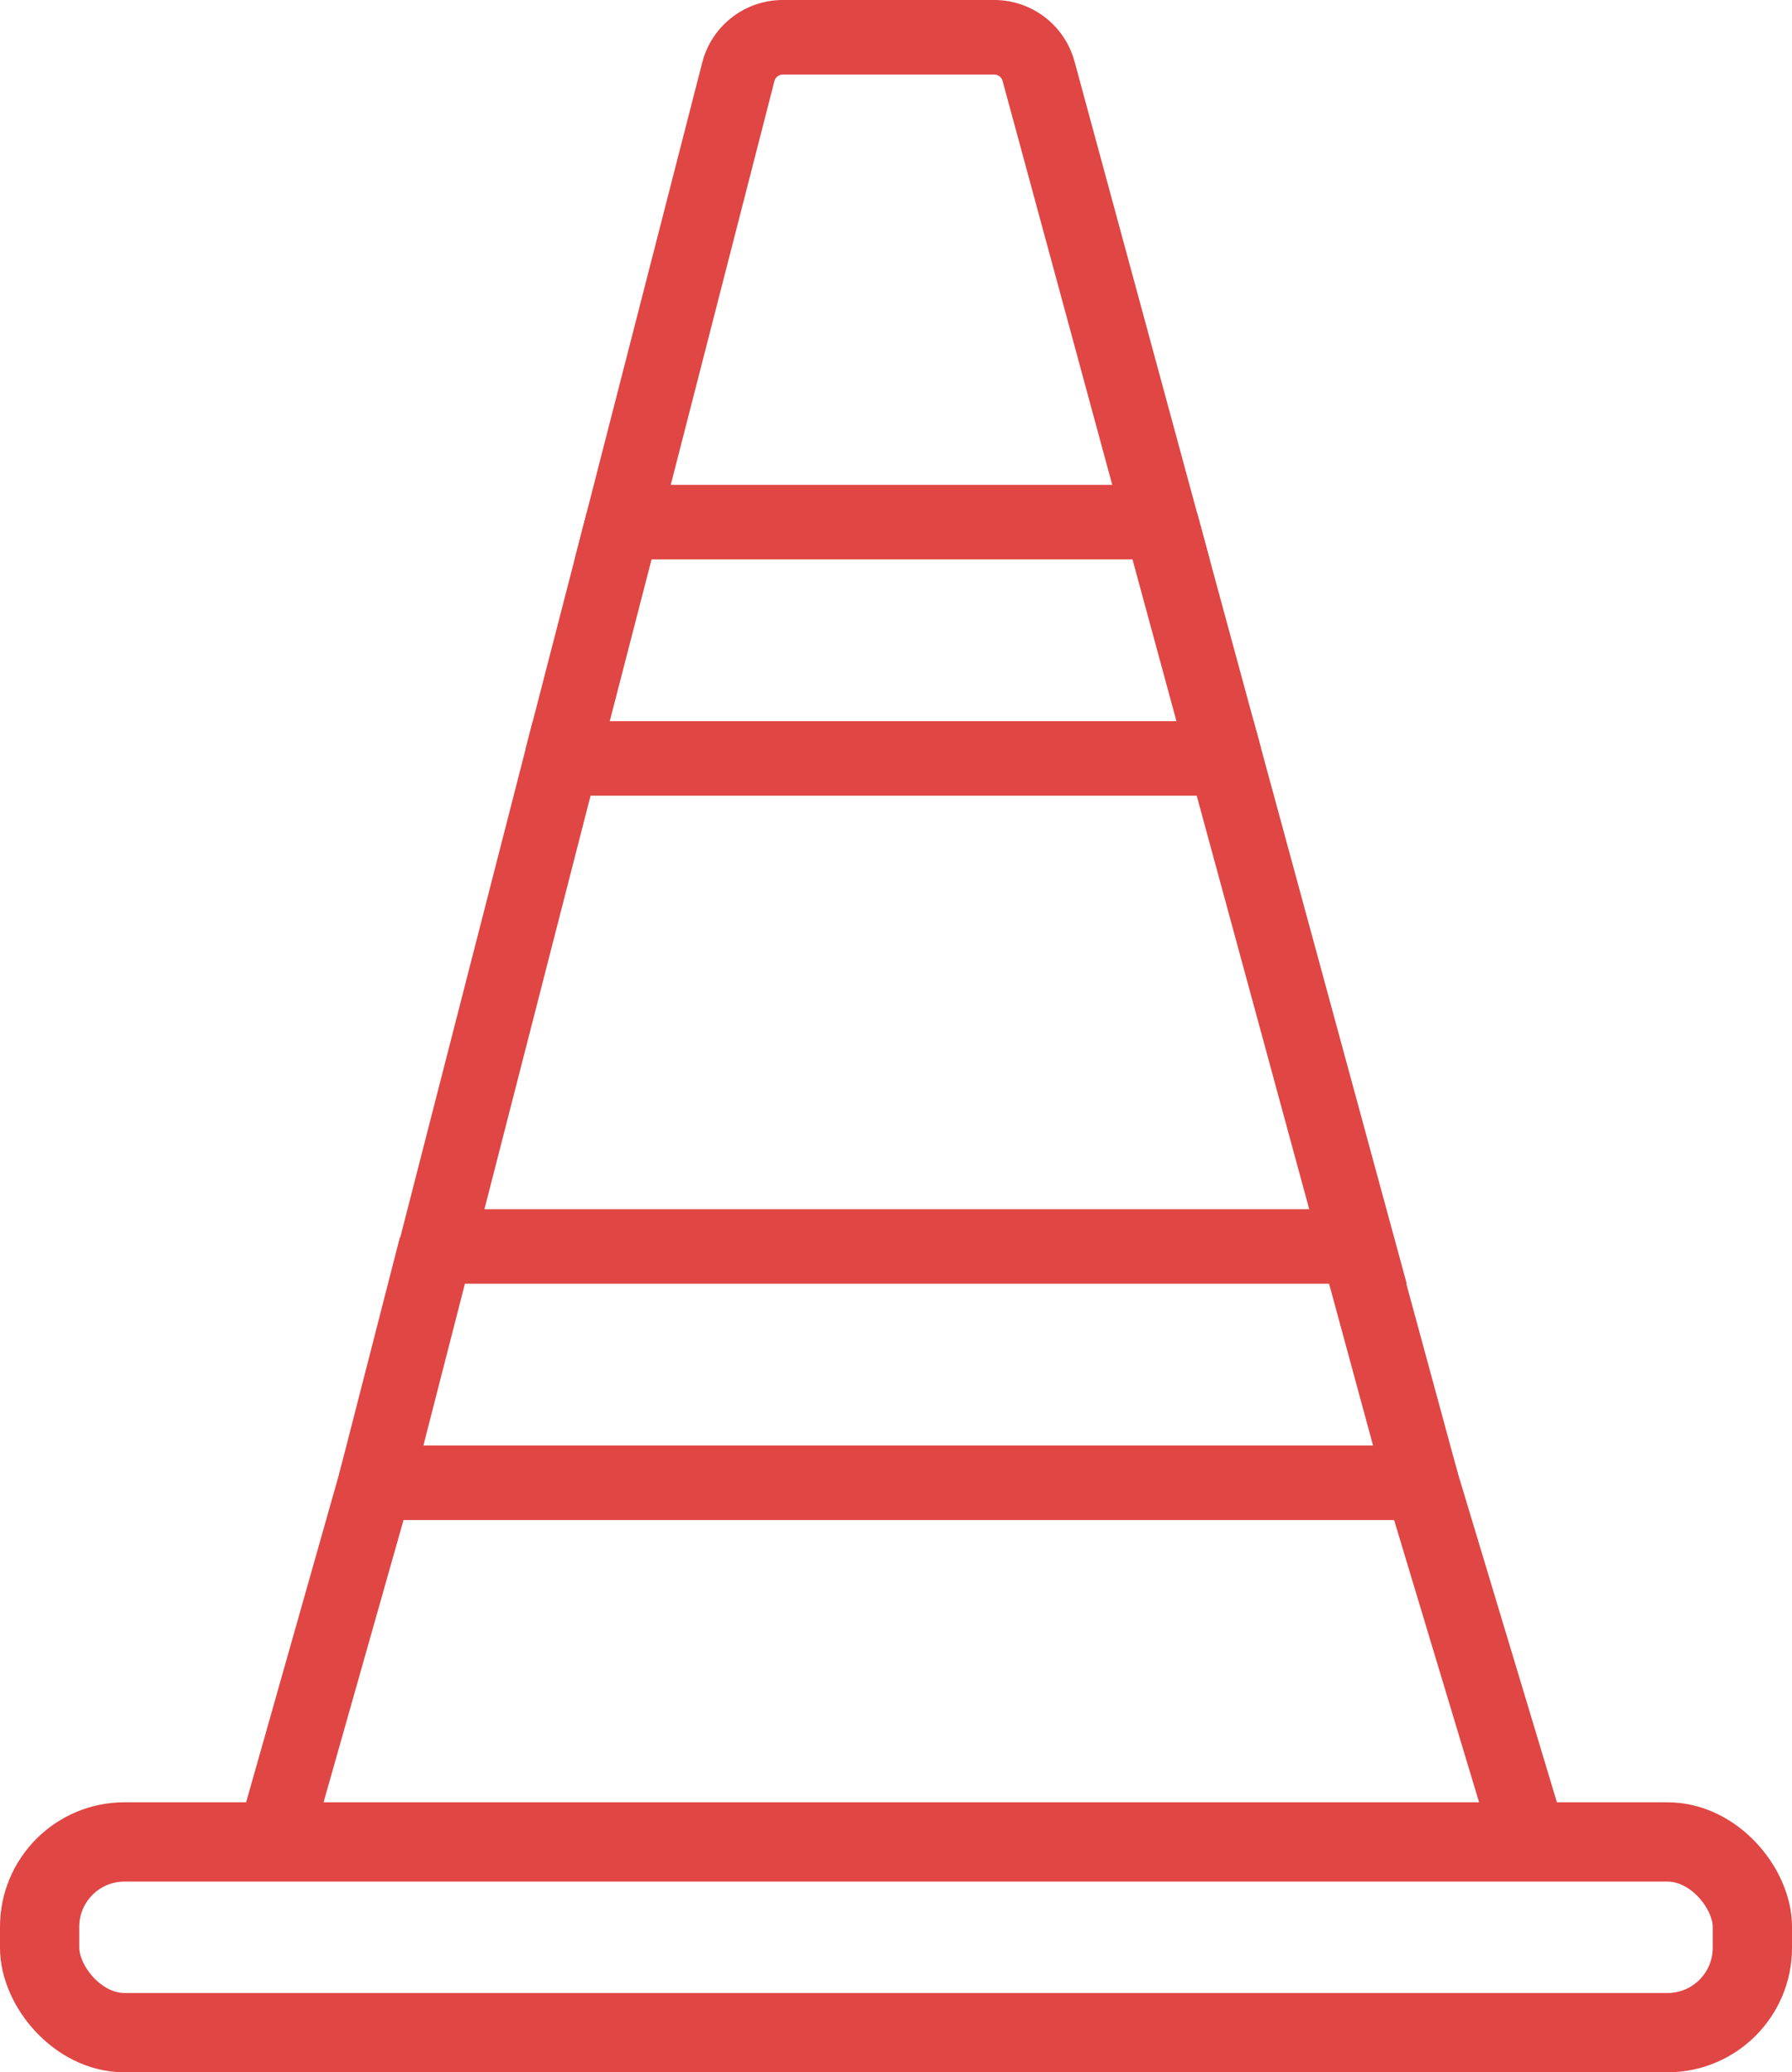
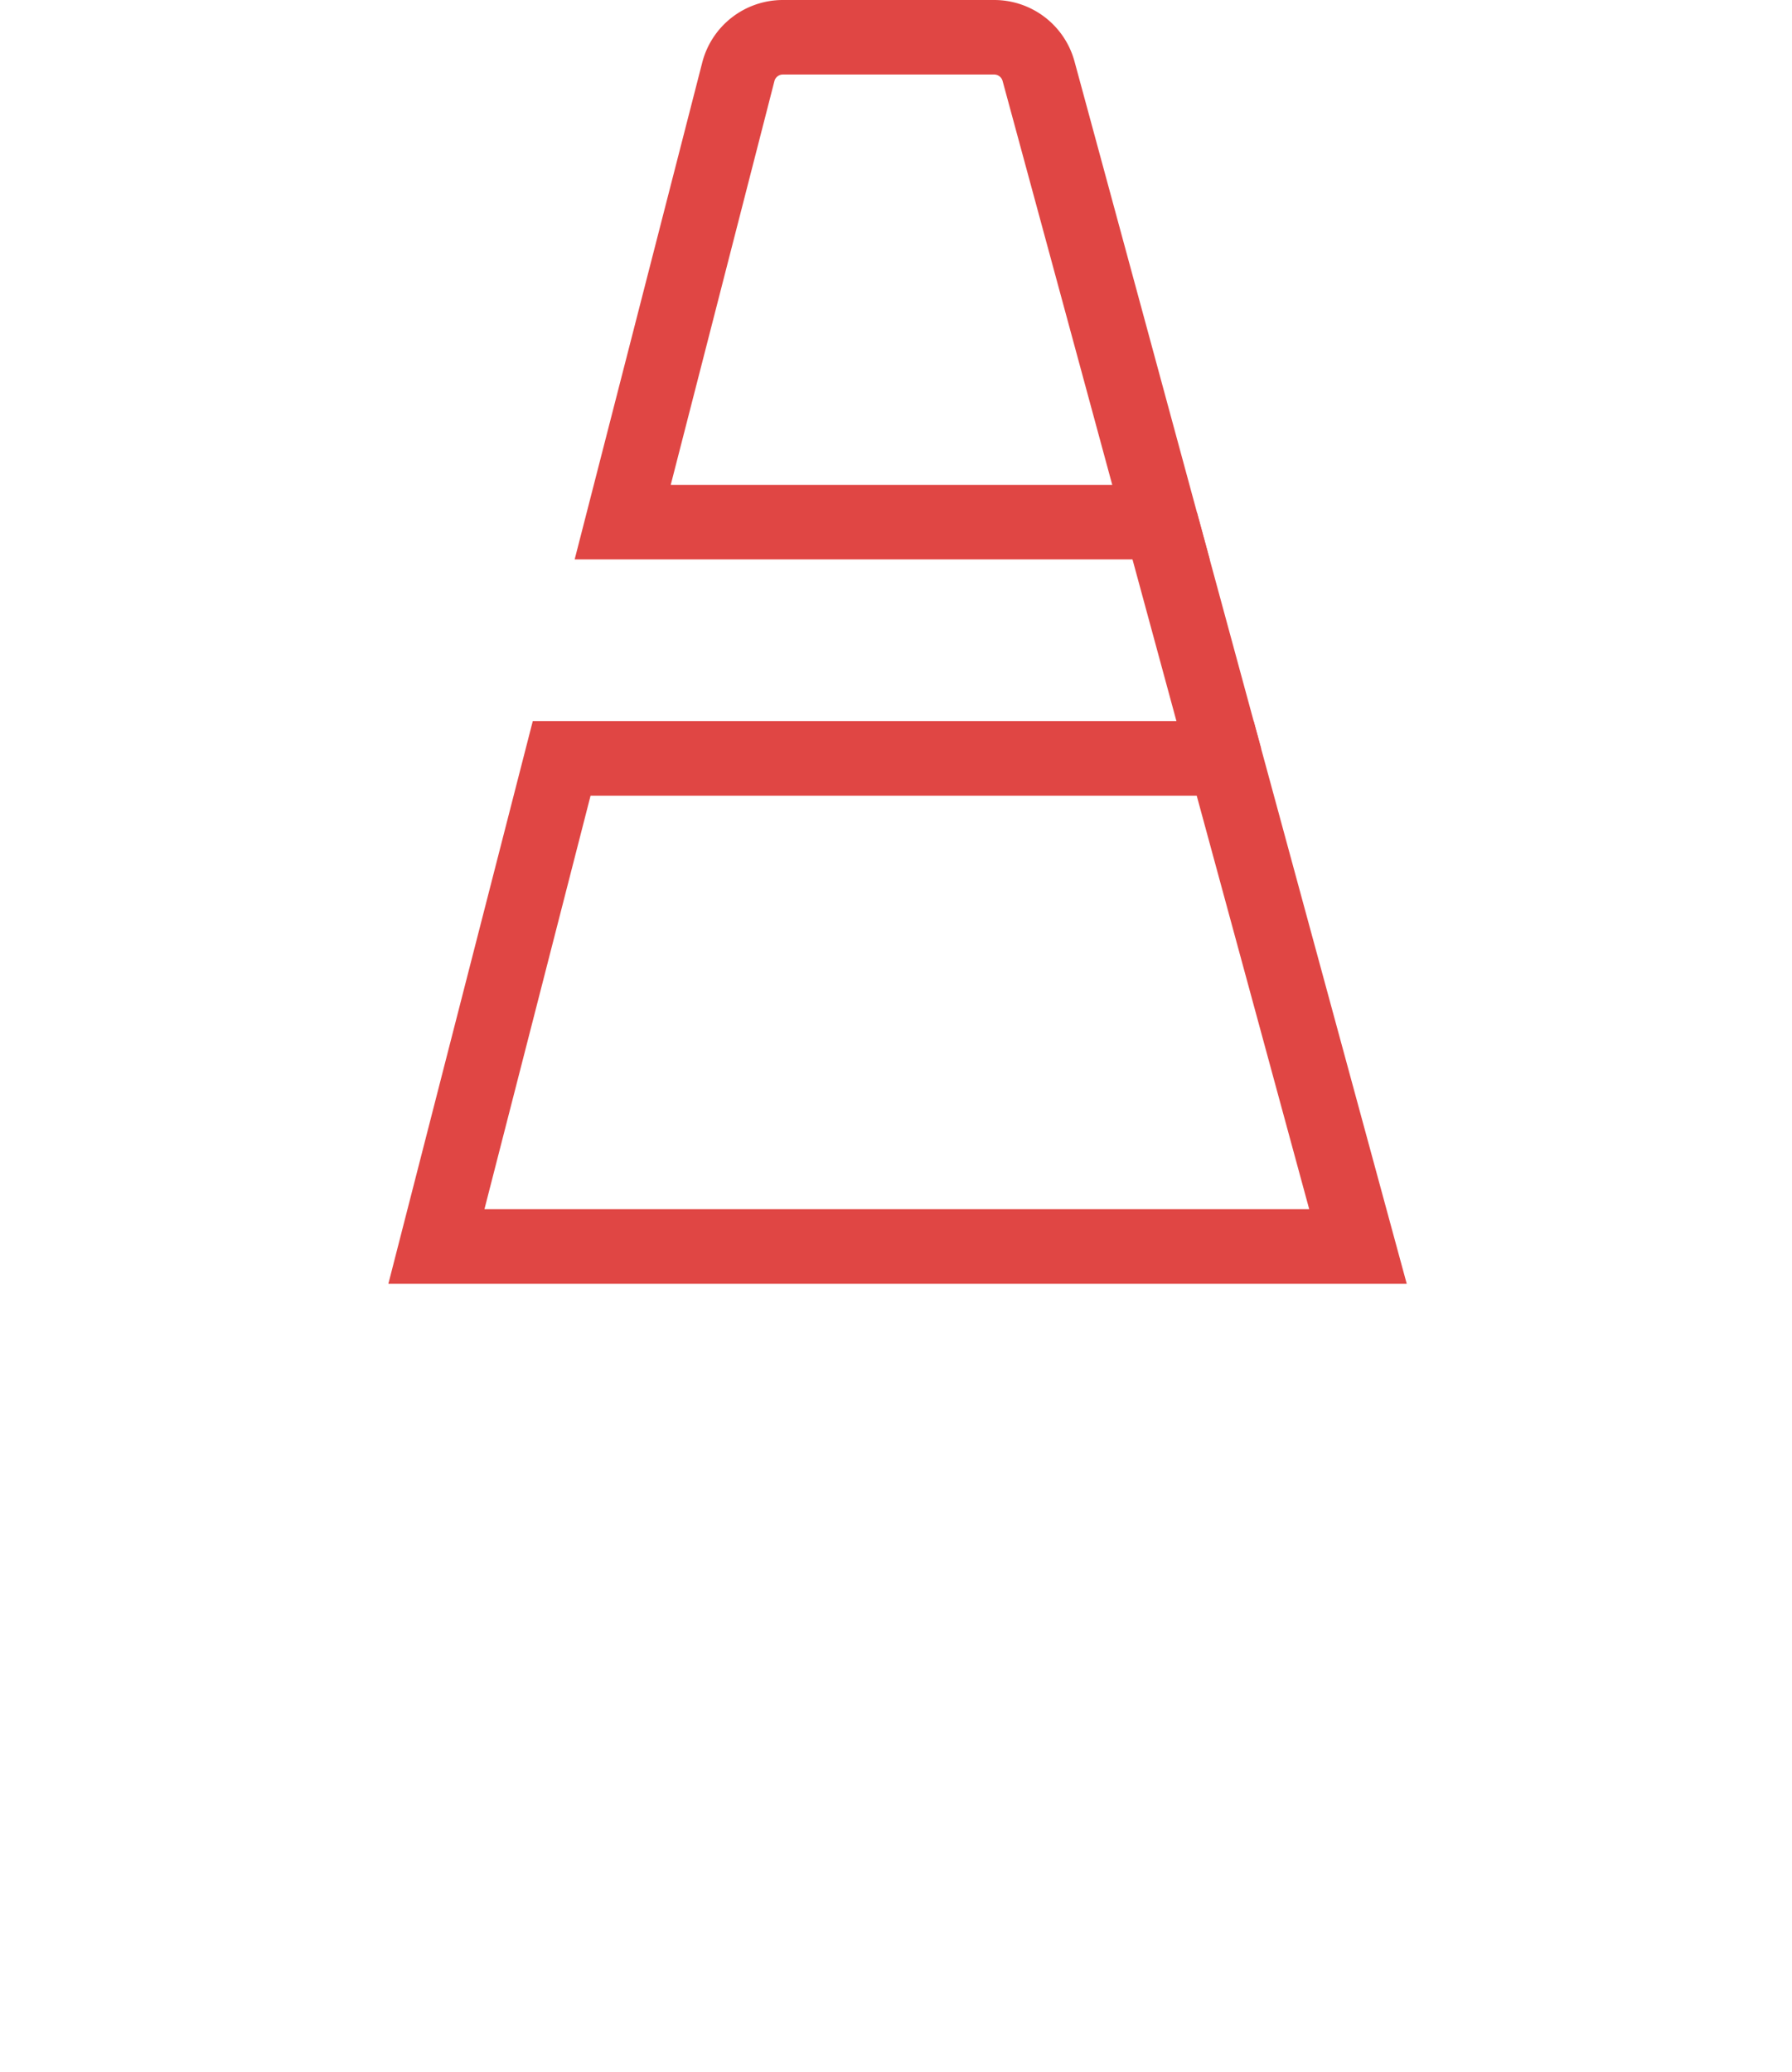
<svg xmlns="http://www.w3.org/2000/svg" viewBox="0 0 45.21 52.27">
  <defs>
    <style>.cls-1,.cls-2{fill:none;stroke:#e04644;stroke-miterlimit:10;}.cls-1{stroke-width:1.88px;}.cls-2{stroke-width:2px;}</style>
  </defs>
  <title>Recurso 8</title>
  <g id="Capa_2" data-name="Capa 2">
    <g id="Capa_1-2" data-name="Capa 1">
-       <line class="cls-1" x1="15.71" y1="13.17" x2="14.17" y2="19.13" />
-       <rect class="cls-2" x="1" y="46.46" width="43.21" height="4.81" rx="2.14" />
      <polygon class="cls-1" points="11.01 31.44 34.26 31.44 30.91 19.13 14.17 19.13 11.01 31.44" />
      <path class="cls-1" d="M29.29,13.17,26.2,1.79A1.16,1.16,0,0,0,25.09.94H19.74a1.16,1.16,0,0,0-1.11.86L15.71,13.17Z" />
-       <path class="cls-1" d="M38.49,46.1l-2.62-8.7H9.47L6.94,46.33a.1.1,0,0,0,.1.13H38.22A.29.29,0,0,0,38.49,46.1Z" />
      <line class="cls-1" x1="29.29" y1="13.17" x2="30.91" y2="19.13" />
-       <line class="cls-1" x1="34.25" y1="31.44" x2="35.87" y2="37.4" />
-       <line class="cls-1" x1="11" y1="31.44" x2="9.47" y2="37.4" />
    </g>
  </g>
</svg>